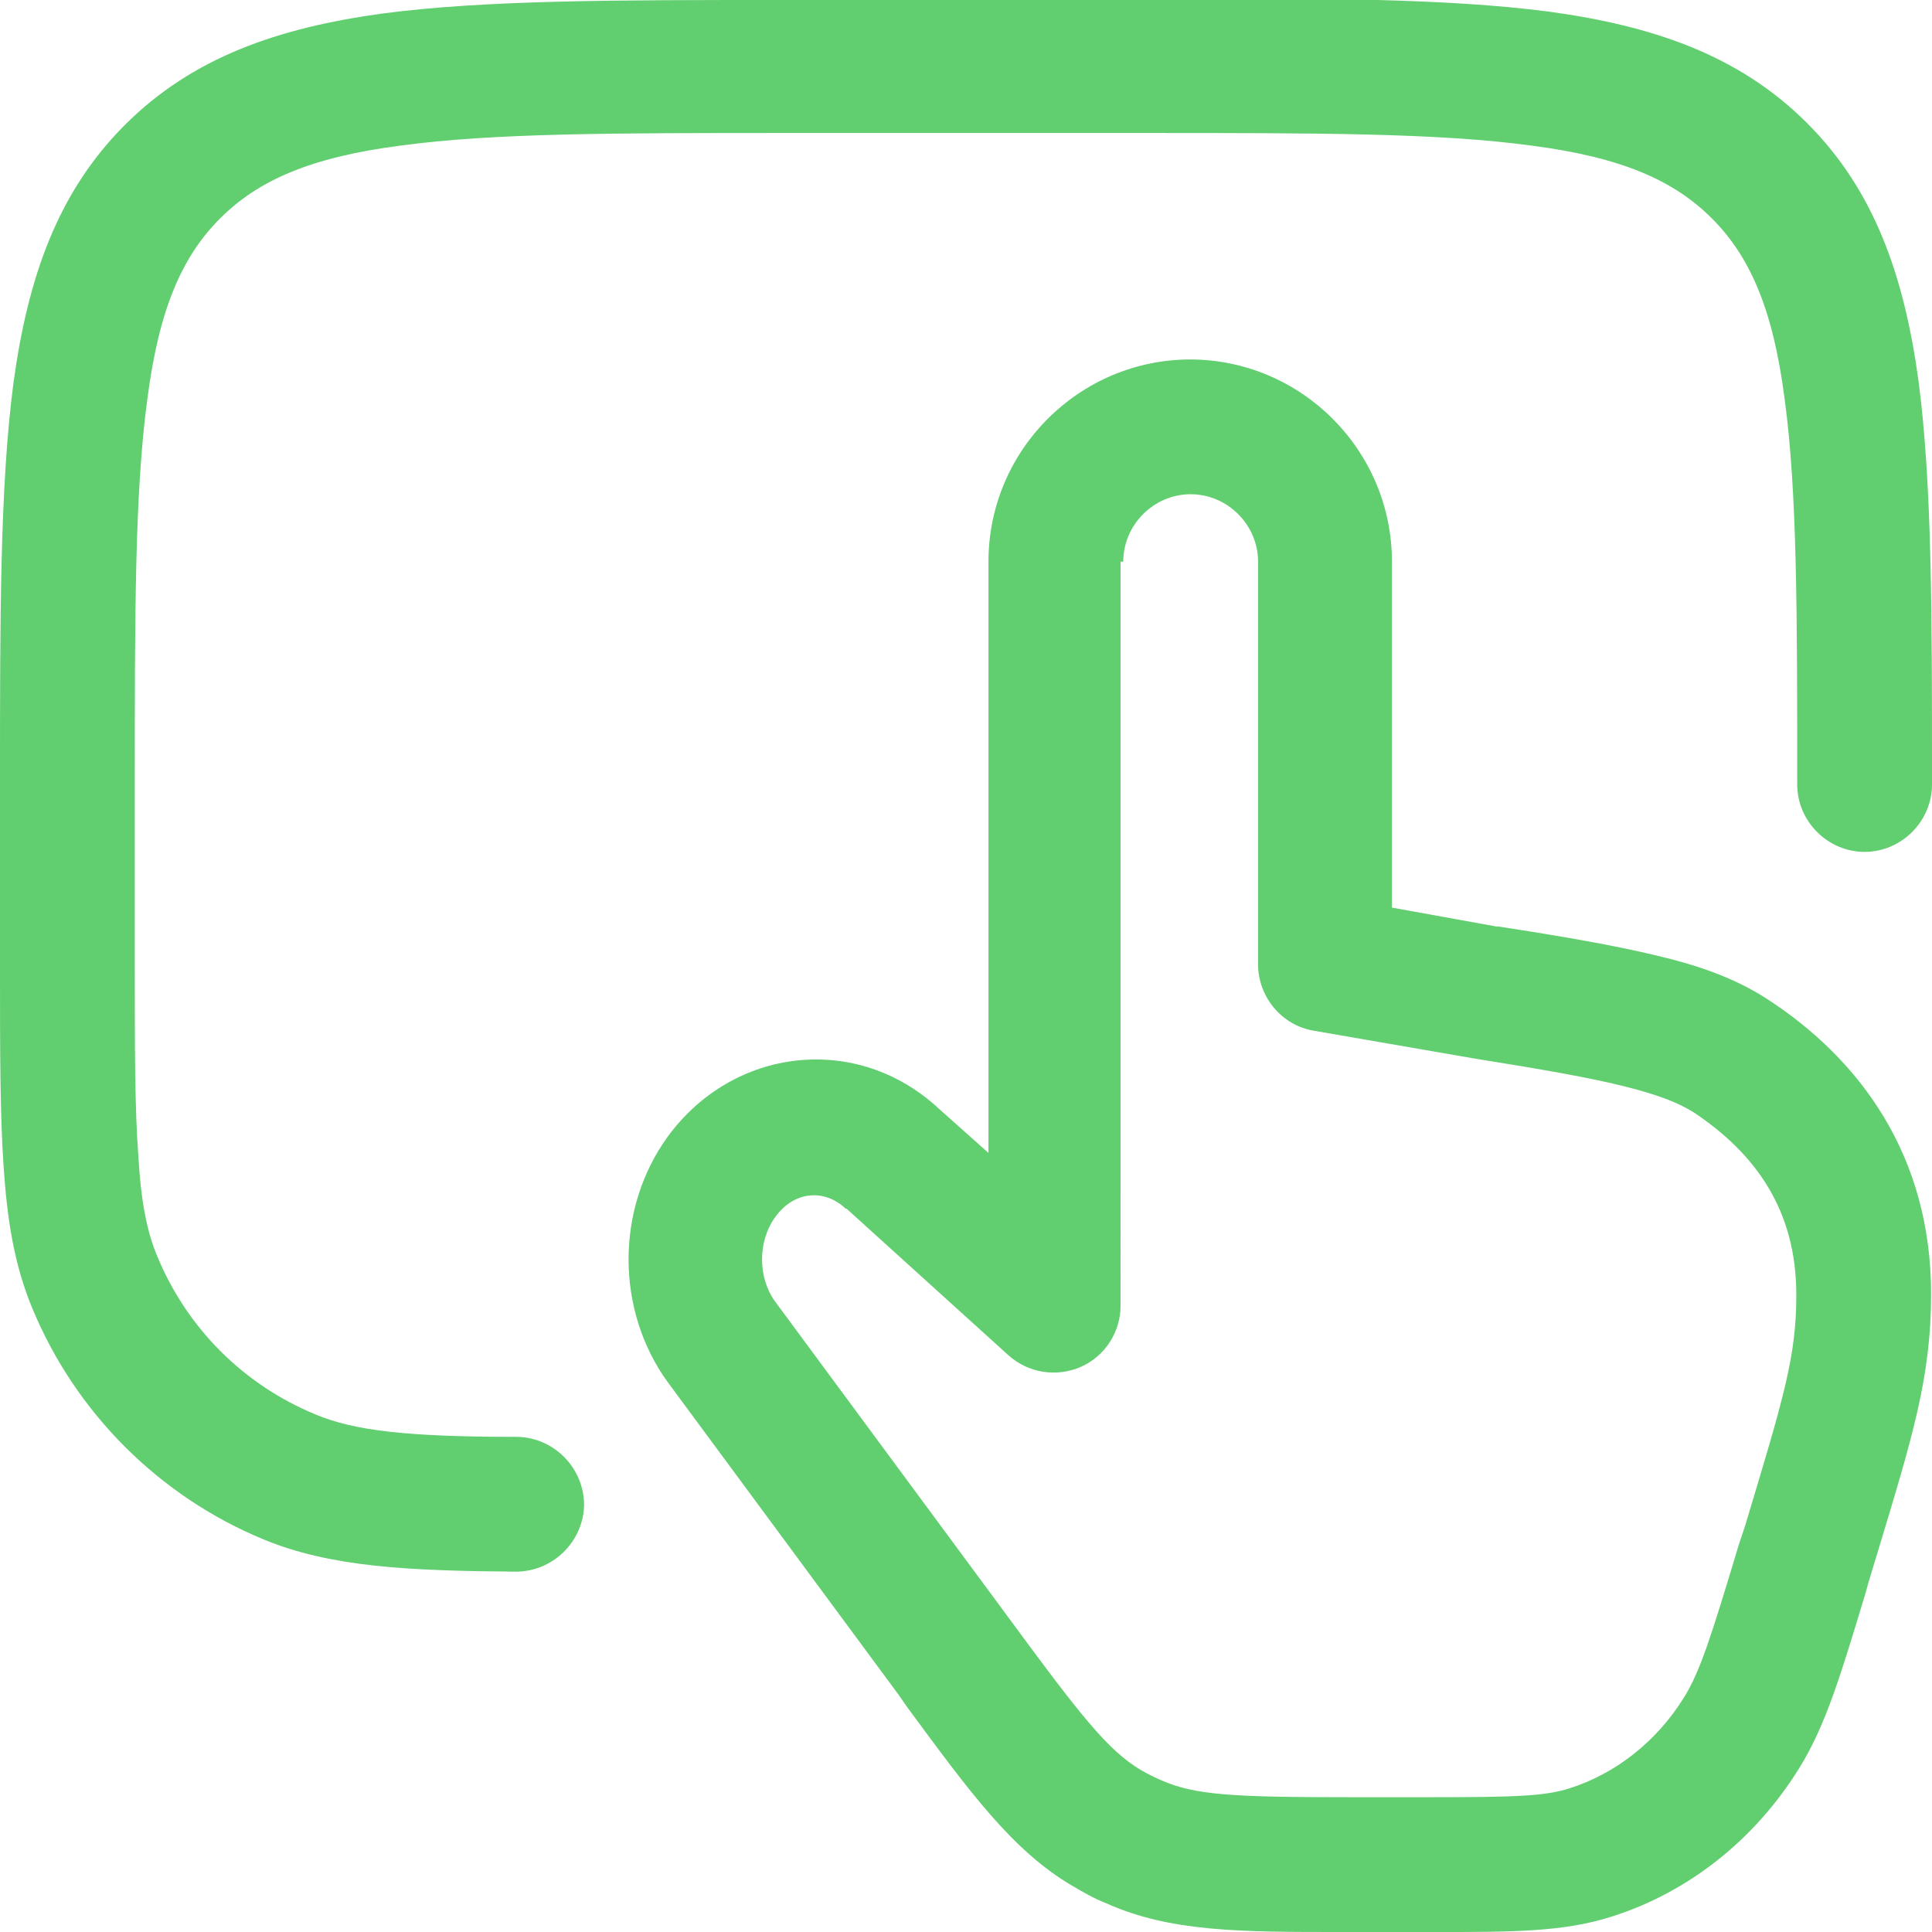
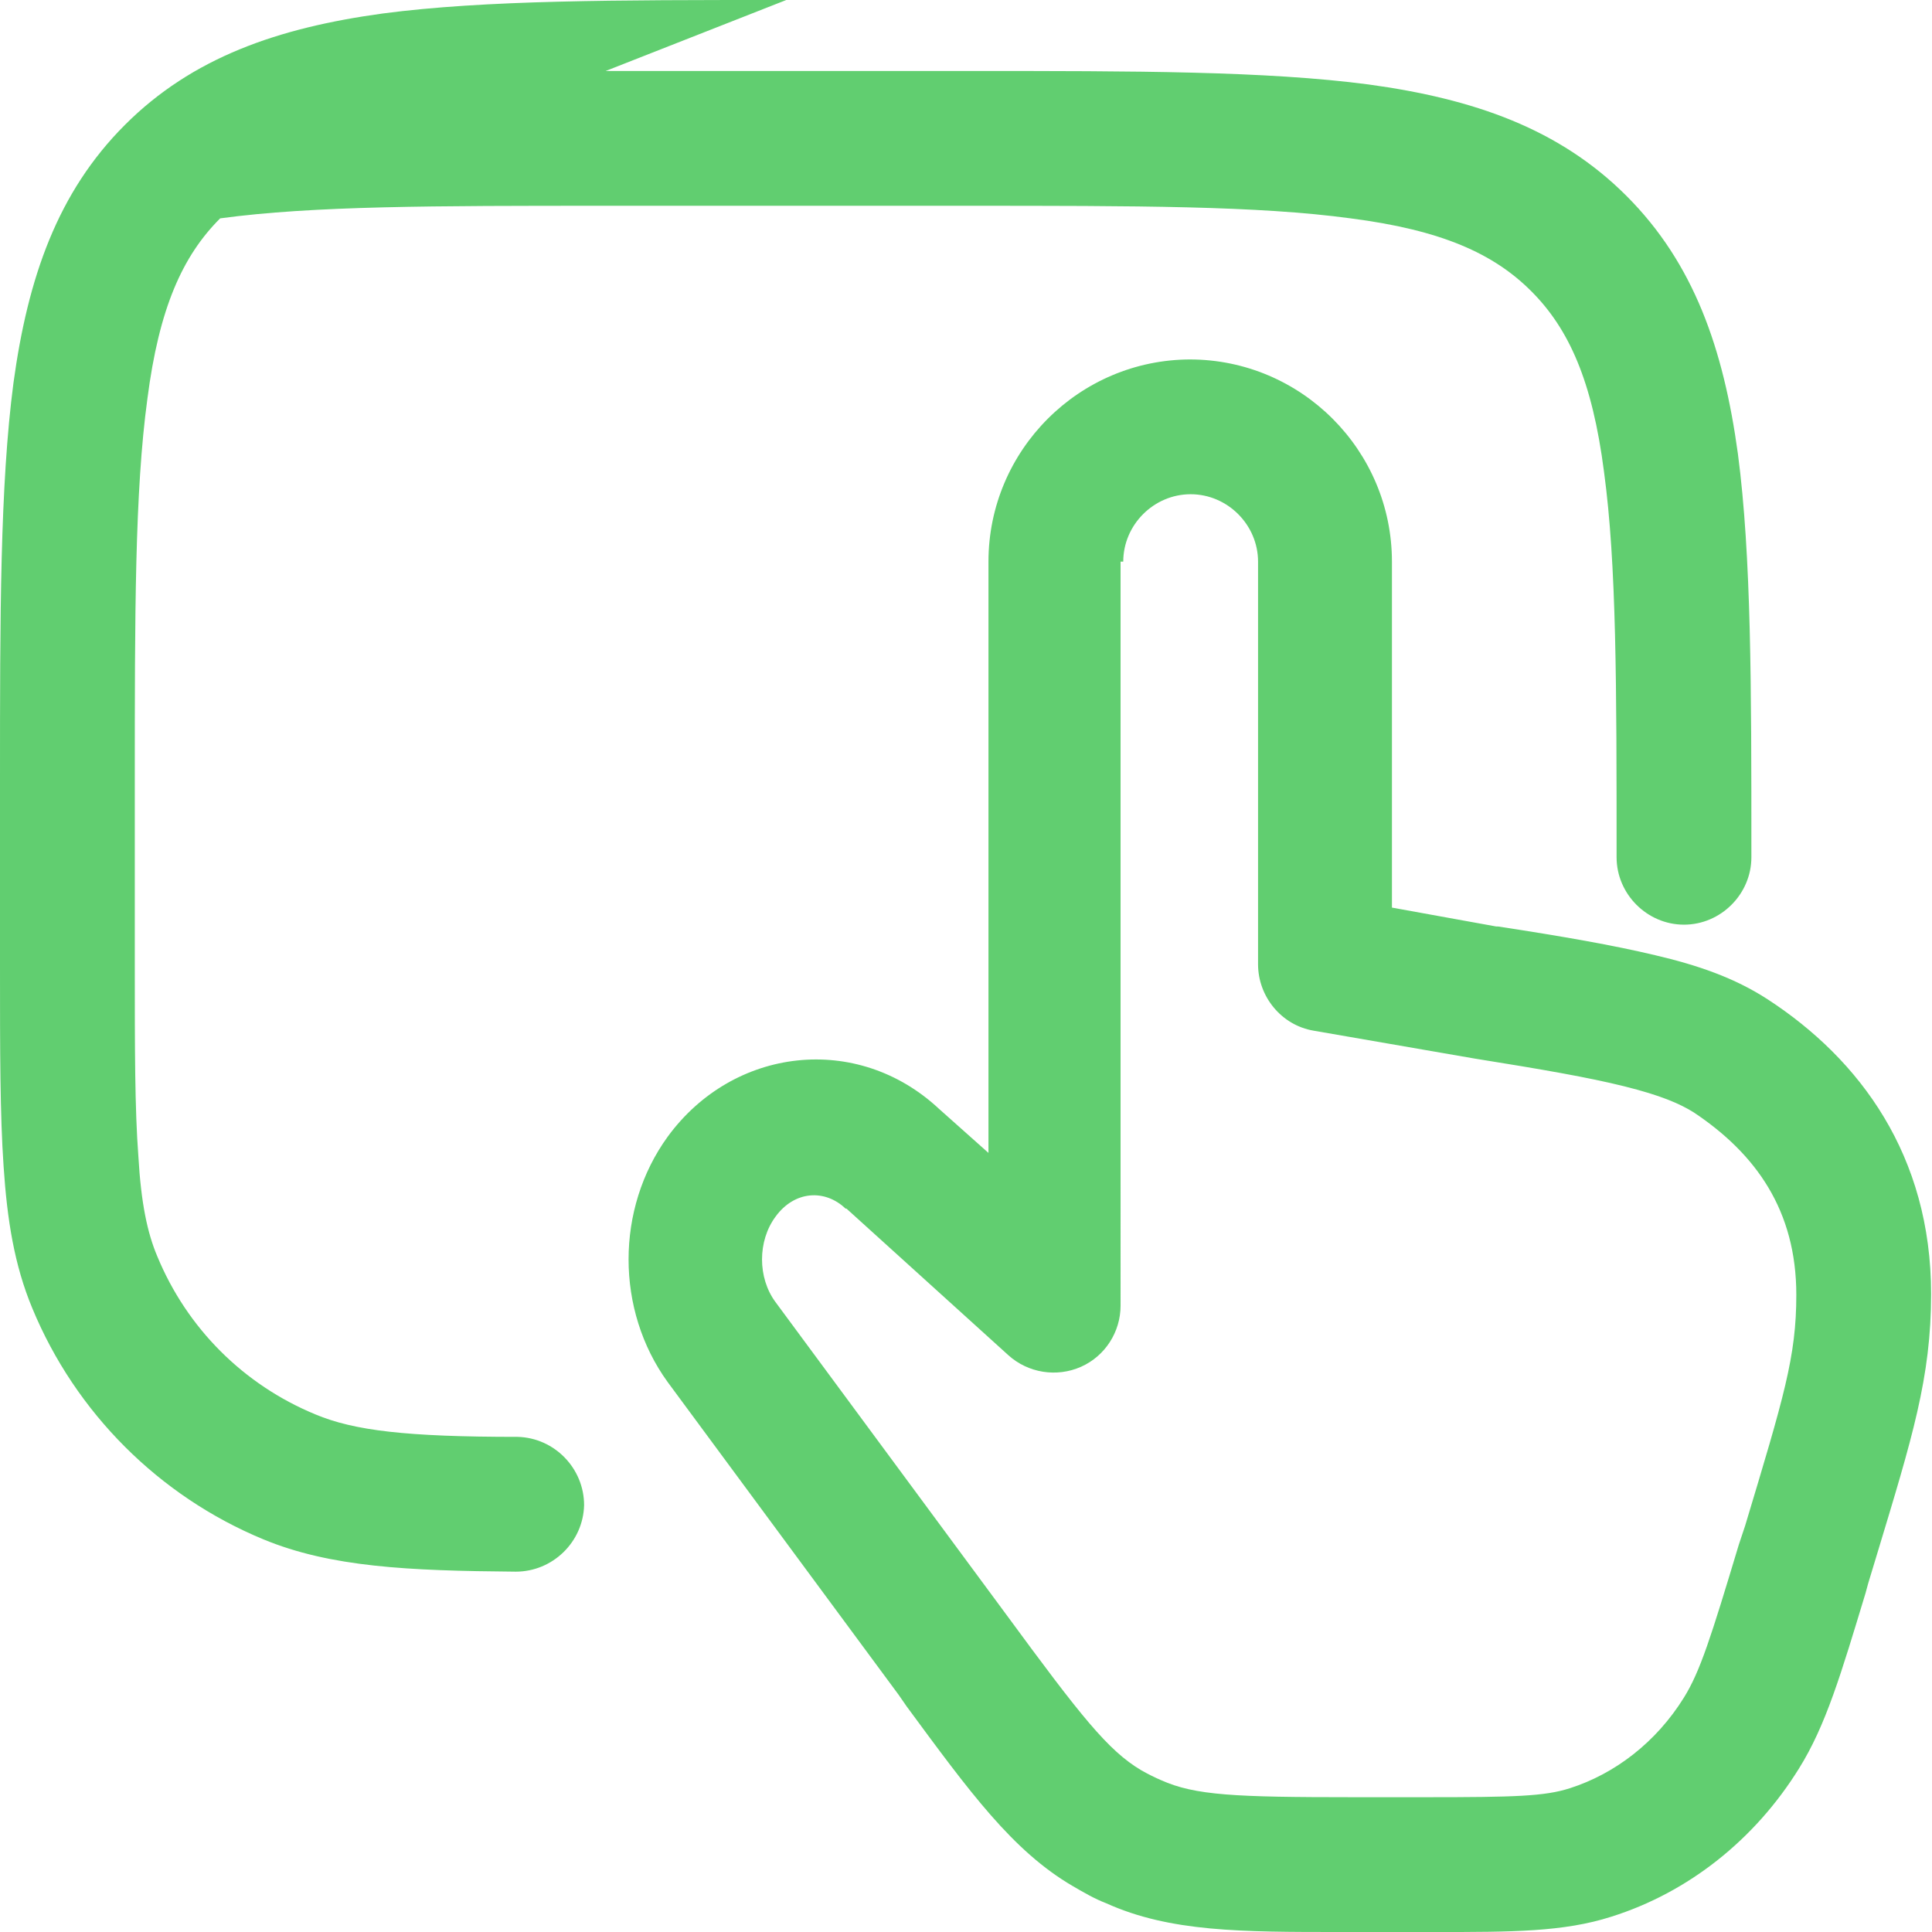
<svg xmlns="http://www.w3.org/2000/svg" id="Layer_2" viewBox="0 0 21.5 21.5">
  <defs>
    <style> .cls-1 { fill: #61ce70; fill-rule: evenodd; } </style>
  </defs>
  <g id="Layer_1-2" data-name="Layer_1">
-     <path class="cls-1" d="M8.75,0h-.06c-1.84,0-3.29,0-4.43.15-1.17.16-2.12.49-2.87,1.24C.64,2.14.31,3.09.15,4.26c-.15,1.14-.15,2.6-.15,4.43h0v2.08h0c0,.91,0,1.63.04,2.21.04.6.12,1.1.32,1.58l.68-.28-.68.28c.48,1.16,1.41,2.09,2.57,2.57.75.31,1.61.35,2.81.36.41,0,.75-.33.76-.74,0-.41-.33-.75-.74-.76-1.24,0-1.82-.07-2.25-.25-.8-.33-1.43-.96-1.76-1.76-.11-.26-.18-.59-.21-1.11-.04-.53-.04-1.2-.04-2.14v-2c0-1.91,0-3.26.14-4.29.13-1.01.39-1.59.81-2.01s1-.68,2.01-.81c1.03-.14,2.38-.14,4.29-.14h4c1.91,0,3.26,0,4.29.14,1.01.13,1.59.39,2.01.81.42.42.68,1,.81,2.01.14,1.03.14,2.38.14,4.29,0,.41.34.75.75.75s.75-.34.75-.75v-.06h0c0-1.84,0-3.29-.15-4.43-.16-1.17-.49-2.12-1.24-2.87-.75-.75-1.7-1.08-2.87-1.24-1.14-.15-2.6-.15-4.43-.15h-4.06ZM12.5,6.25c0-.41.34-.75.75-.75s.75.34.75.75v4.48c0,.36.26.68.62.74l1.79.31h0s0,0,0,0c.75.12,1.27.21,1.67.31.4.1.61.19.77.29.69.46,1.14,1.09,1.14,2.03,0,.69-.14,1.14-.57,2.57l-.07.21c-.31,1.03-.43,1.41-.61,1.7-.31.5-.77.85-1.27,1.01-.28.09-.61.1-1.61.1h-.8c-1.32,0-1.76-.02-2.14-.19-.07-.03-.15-.07-.22-.11l-.39.64.39-.64c-.37-.22-.67-.6-1.5-1.73l-2.57-3.48c-.2-.27-.2-.68,0-.95.21-.29.55-.31.78-.09h.01s1.8,1.63,1.8,1.63c.22.2.54.25.81.13.27-.12.44-.39.44-.68V6.25ZM13.25,4c-1.24,0-2.25,1.01-2.25,2.25v6.58l-.55-.49c-.91-.85-2.29-.69-3.02.31-.58.8-.58,1.93,0,2.73l2.57,3.48.09.13c.7.95,1.18,1.61,1.85,2,.12.07.24.14.37.19l.3-.67-.3.67c.71.32,1.5.32,2.61.32h1.07c.83,0,1.41,0,1.94-.17.86-.27,1.6-.86,2.09-1.65.3-.48.47-1.06.74-1.95h0l.03-.11.1-.33c.39-1.29.6-1.96.6-2.89,0-1.54-.79-2.61-1.82-3.28-.37-.24-.78-.38-1.25-.49-.46-.11-1.03-.21-1.75-.32h-.02s-1.16-.21-1.16-.21v-3.85c0-1.24-1.01-2.25-2.25-2.25Z" />
+     <path class="cls-1" d="M8.75,0h-.06c-1.84,0-3.29,0-4.43.15-1.17.16-2.12.49-2.87,1.24C.64,2.14.31,3.09.15,4.26c-.15,1.14-.15,2.6-.15,4.43h0v2.08h0c0,.91,0,1.63.04,2.21.04.6.12,1.1.32,1.58l.68-.28-.68.28c.48,1.16,1.41,2.09,2.57,2.57.75.31,1.61.35,2.81.36.41,0,.75-.33.76-.74,0-.41-.33-.75-.74-.76-1.24,0-1.82-.07-2.25-.25-.8-.33-1.43-.96-1.76-1.76-.11-.26-.18-.59-.21-1.11-.04-.53-.04-1.2-.04-2.14v-2c0-1.91,0-3.26.14-4.29.13-1.01.39-1.59.81-2.01c1.03-.14,2.38-.14,4.29-.14h4c1.91,0,3.26,0,4.29.14,1.01.13,1.59.39,2.01.81.42.42.68,1,.81,2.01.14,1.03.14,2.38.14,4.29,0,.41.34.75.75.75s.75-.34.75-.75v-.06h0c0-1.84,0-3.29-.15-4.43-.16-1.17-.49-2.12-1.24-2.87-.75-.75-1.7-1.08-2.87-1.24-1.14-.15-2.6-.15-4.43-.15h-4.06ZM12.5,6.25c0-.41.34-.75.75-.75s.75.34.75.75v4.48c0,.36.26.68.62.74l1.79.31h0s0,0,0,0c.75.12,1.27.21,1.67.31.4.1.61.19.77.29.69.46,1.14,1.09,1.14,2.03,0,.69-.14,1.14-.57,2.57l-.07.21c-.31,1.03-.43,1.41-.61,1.7-.31.5-.77.85-1.27,1.01-.28.09-.61.1-1.61.1h-.8c-1.32,0-1.76-.02-2.14-.19-.07-.03-.15-.07-.22-.11l-.39.64.39-.64c-.37-.22-.67-.6-1.5-1.73l-2.57-3.48c-.2-.27-.2-.68,0-.95.21-.29.55-.31.78-.09h.01s1.8,1.63,1.8,1.63c.22.2.54.25.81.13.27-.12.44-.39.44-.68V6.25ZM13.25,4c-1.24,0-2.25,1.01-2.25,2.25v6.58l-.55-.49c-.91-.85-2.29-.69-3.02.31-.58.8-.58,1.93,0,2.73l2.57,3.48.09.13c.7.95,1.18,1.61,1.85,2,.12.07.24.14.37.19l.3-.67-.3.67c.71.32,1.5.32,2.61.32h1.07c.83,0,1.41,0,1.94-.17.86-.27,1.6-.86,2.09-1.65.3-.48.47-1.06.74-1.95h0l.03-.11.1-.33c.39-1.29.6-1.96.6-2.89,0-1.54-.79-2.61-1.82-3.28-.37-.24-.78-.38-1.25-.49-.46-.11-1.03-.21-1.75-.32h-.02s-1.16-.21-1.16-.21v-3.85c0-1.24-1.01-2.25-2.25-2.25Z" />
  </g>
</svg>